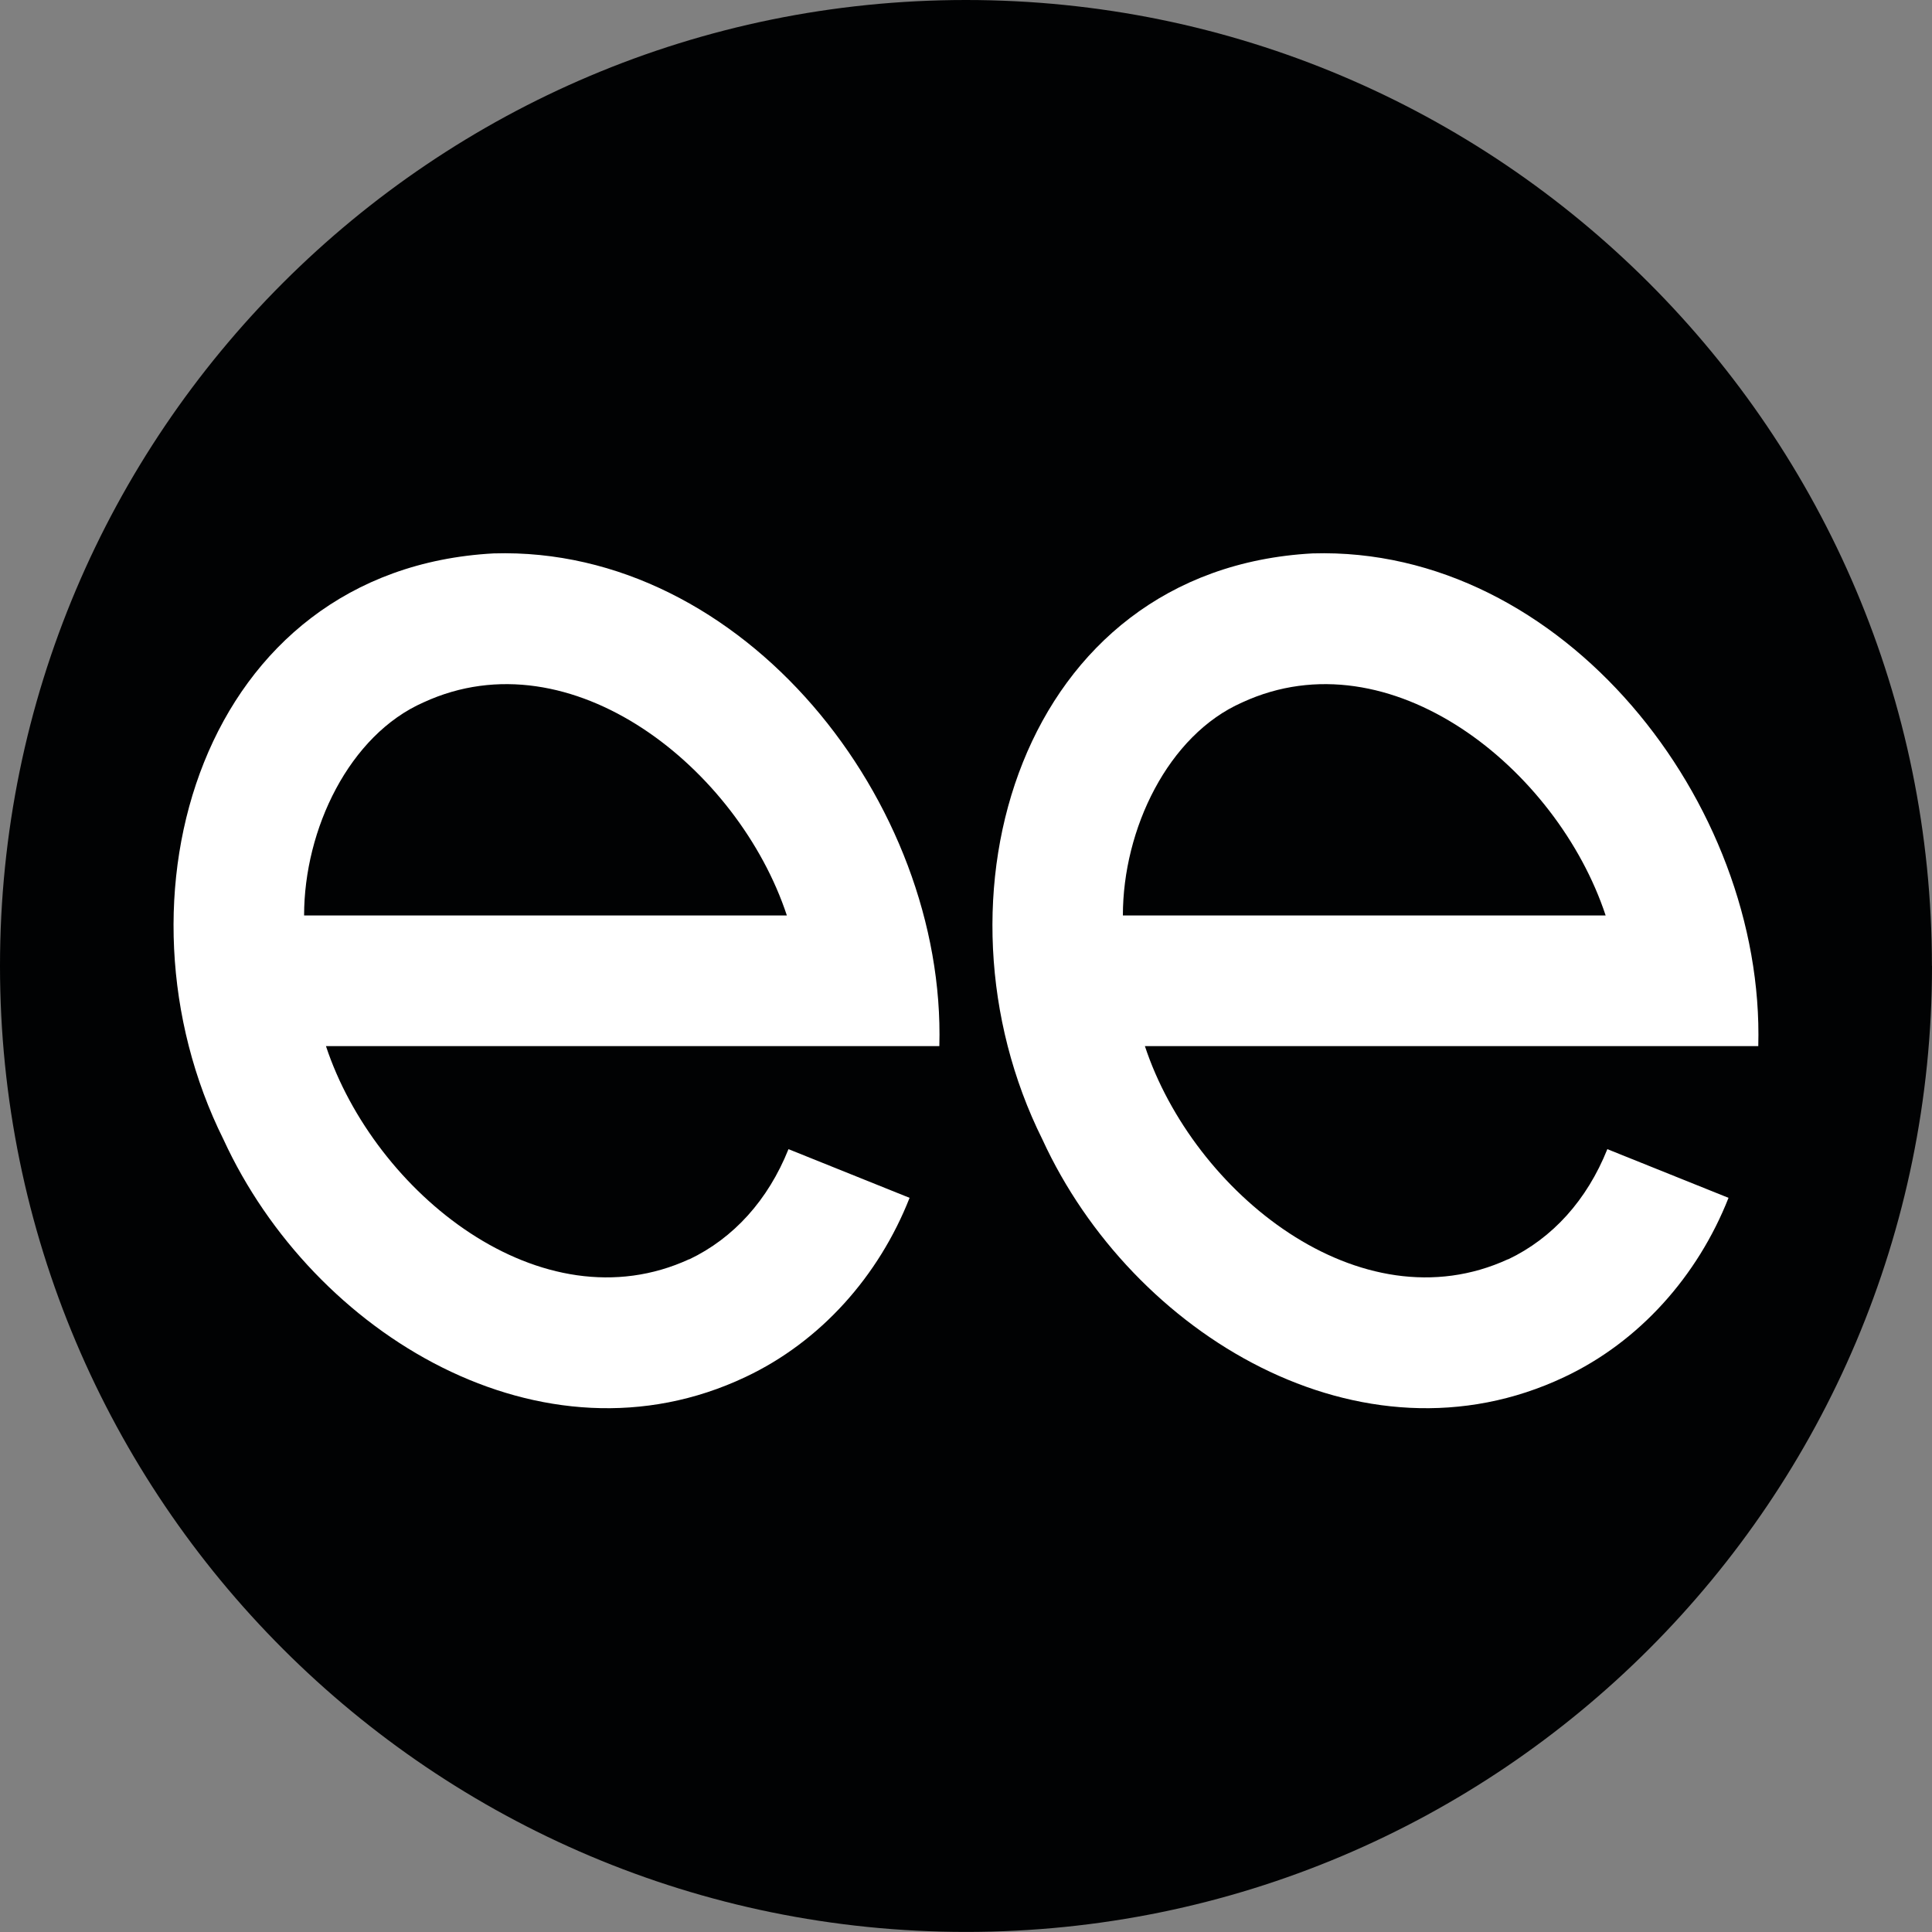
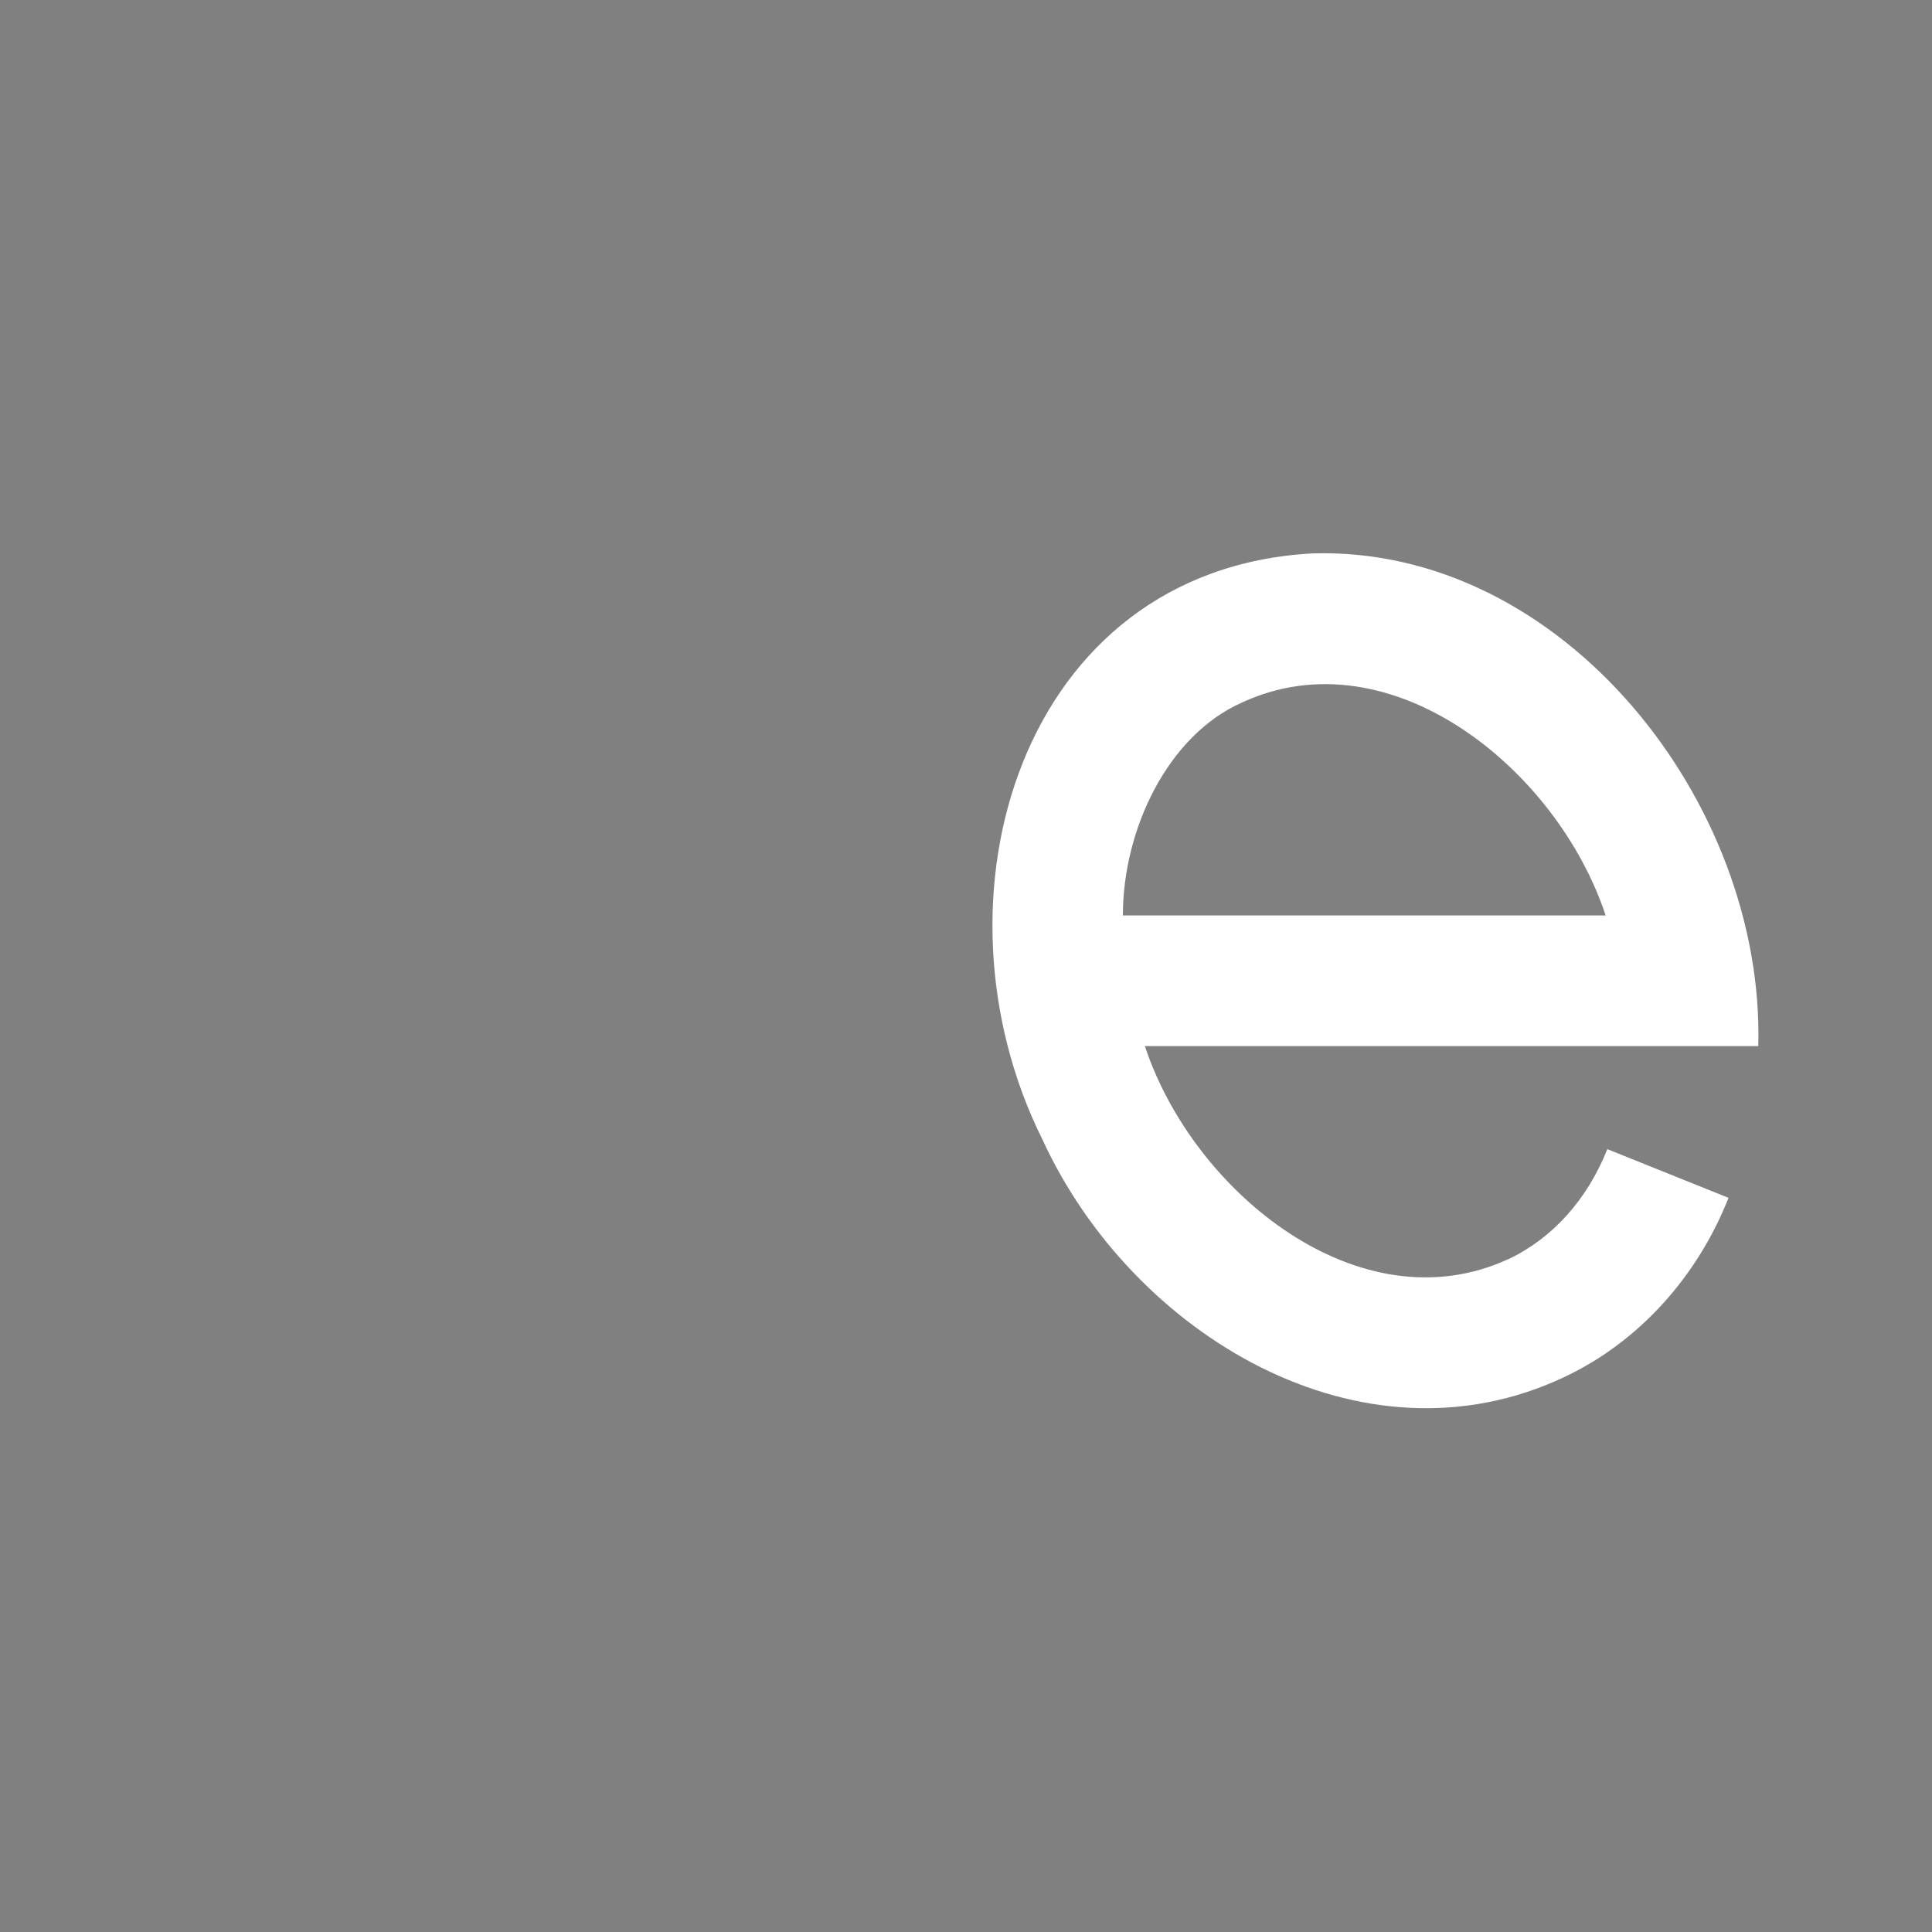
<svg xmlns="http://www.w3.org/2000/svg" width="25" height="25" viewBox="0 0 25 25" fill="none">
  <rect x="0" y="0" width="25" height="25" fill="#808080" stroke="none" />
  <g clip-path="url(#clip0_192_36)">
-     <path d="M25 12.499C25 19.403 19.403 24.999 12.501 24.999C5.598 24.999 0 19.403 0 12.499C0 5.595 5.597 0 12.499 0C19.402 0 24.999 5.597 24.999 12.499" fill="#010203" />
-     <path d="M8.919 16.294C7.005 17.175 4.846 15.434 4.218 13.537H12.155C12.242 10.384 9.623 7.064 6.387 7.161C2.603 7.367 1.344 11.637 2.892 14.745C4.054 17.274 7.026 19.058 9.645 17.819C10.617 17.362 11.372 16.512 11.77 15.5L10.203 14.87C9.939 15.529 9.493 16.022 8.919 16.296M3.935 11.846C3.935 10.73 4.519 9.511 5.482 9.088C7.396 8.207 9.555 9.948 10.182 11.846H3.935Z" fill="white" />
    <path d="M19.515 16.294C17.602 17.175 15.442 15.434 14.815 13.537H22.752C22.838 10.384 20.22 7.064 16.984 7.161C13.199 7.367 11.94 11.637 13.489 14.745C14.65 17.274 17.622 19.058 20.242 17.819C21.213 17.362 21.968 16.512 22.367 15.5L20.799 14.87C20.535 15.529 20.09 16.022 19.515 16.296M14.53 11.846C14.53 10.73 15.113 9.511 16.077 9.088C17.991 8.207 20.15 9.948 20.777 11.846H14.53Z" fill="white" />
  </g>
  <defs>
    <clipPath id="clip0_192_36">
      <rect width="25" height="25" fill="white" />
    </clipPath>
  </defs>
</svg>